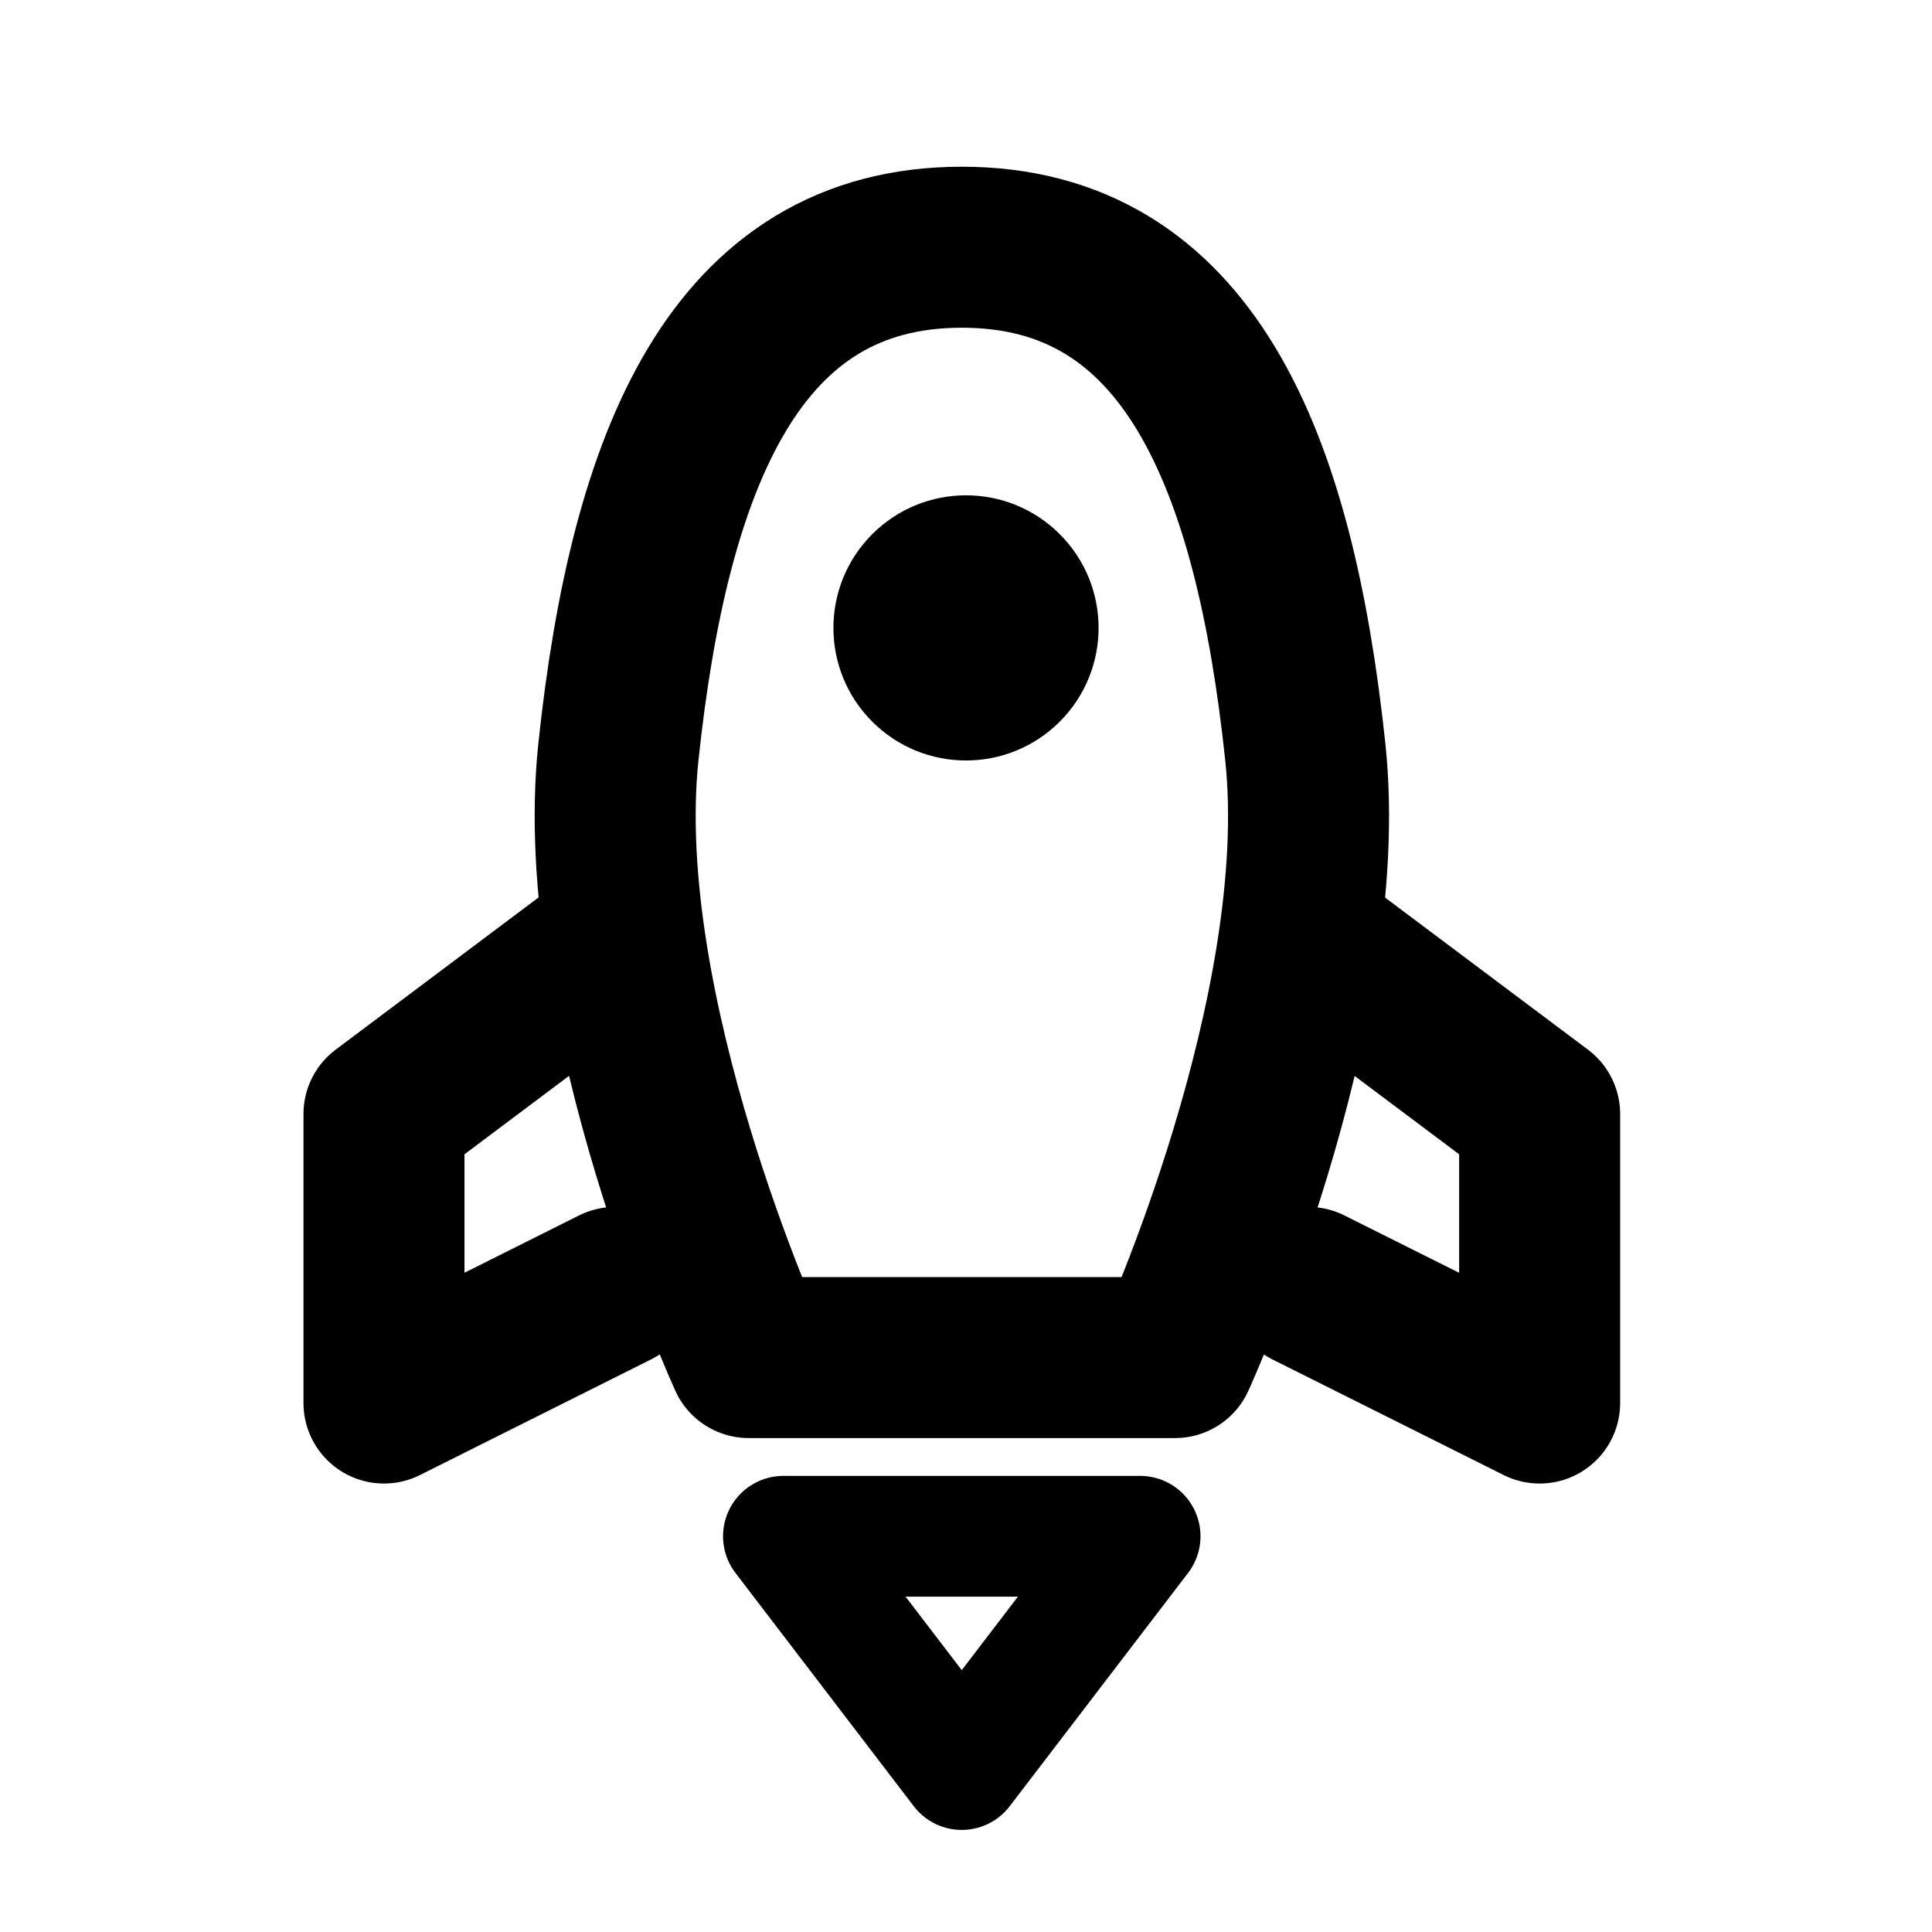
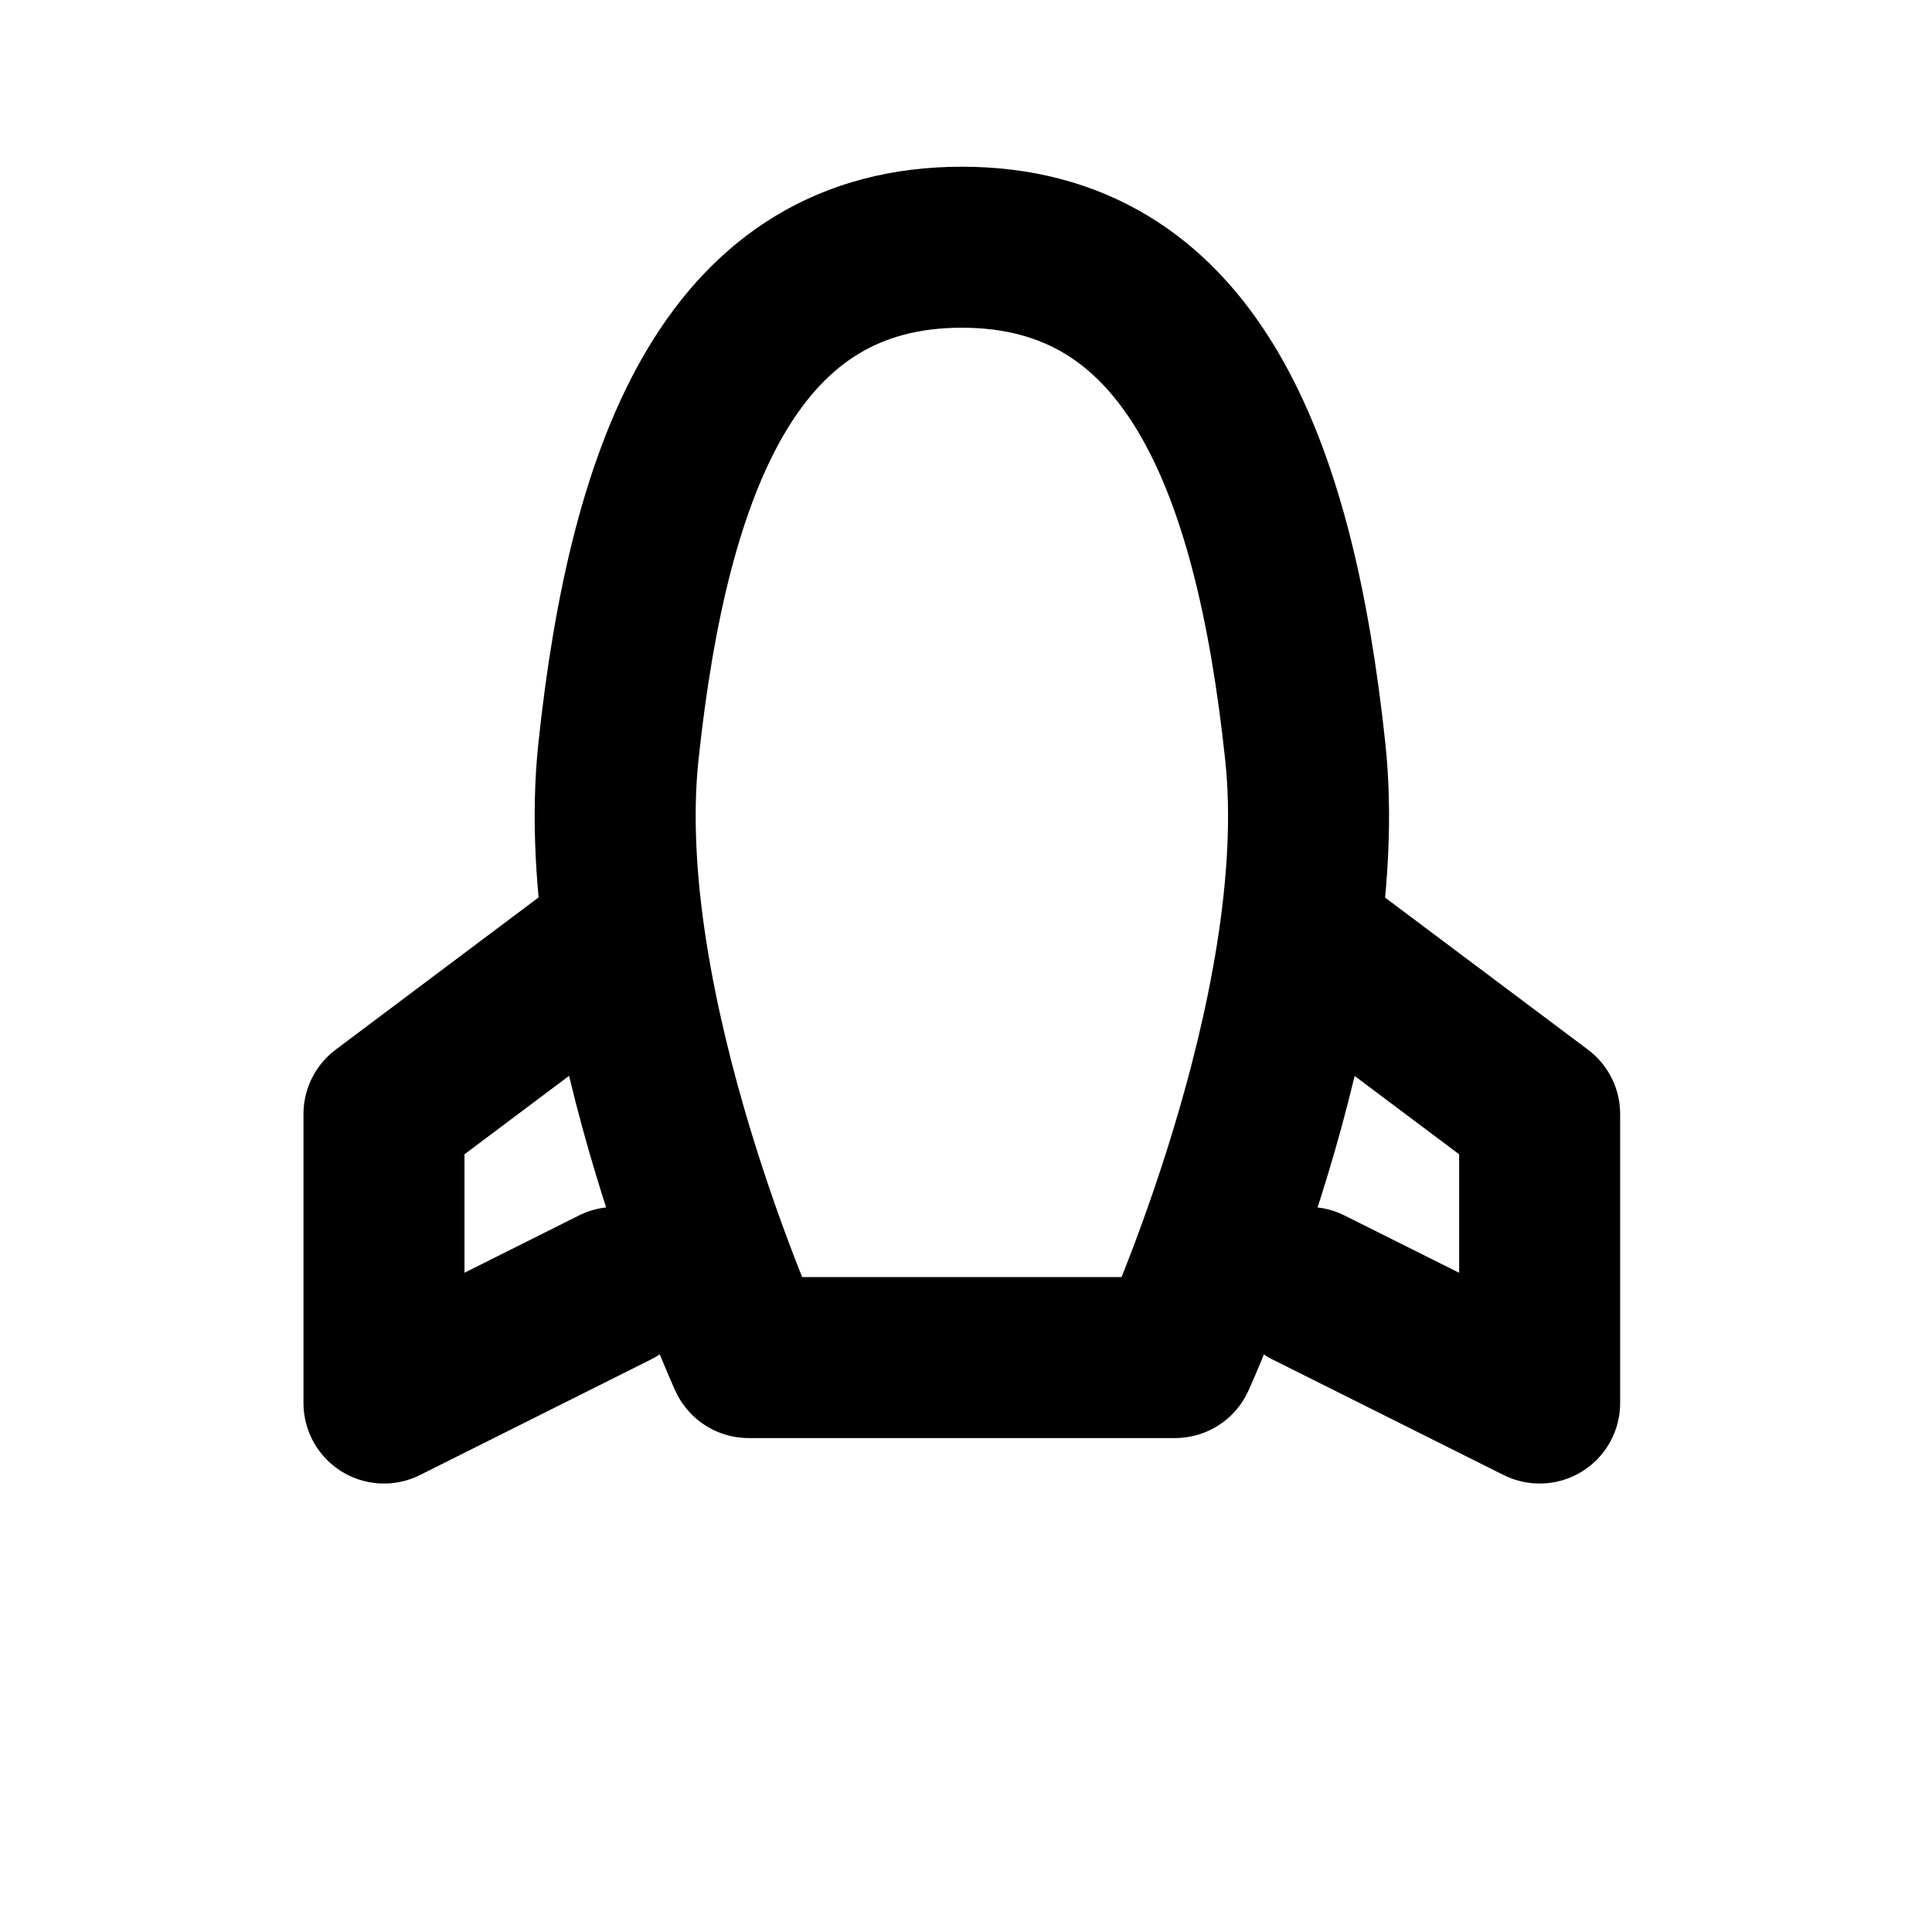
<svg xmlns="http://www.w3.org/2000/svg" width="24" height="24" fill="none">
-   <path stroke="#000" stroke-linecap="round" stroke-linejoin="round" stroke-width="1.5" d="M9.732 19.084h4.431l-2.216 2.898-2.215-2.898z" />
  <path stroke="#000" stroke-linecap="round" stroke-linejoin="round" stroke-width="2" d="M14.596 16.864H9.3s-1.96-4.296-1.618-7.523c.386-3.644 1.457-6.27 4.266-6.27 2.81 0 3.88 2.626 4.267 6.27.343 3.227-1.618 7.523-1.618 7.523zm1.658-5.178 2.872 2.153v3.59l-2.872-1.436M7.64 11.686l-2.87 2.153v3.59l2.87-1.436" />
-   <circle cx="12" cy="7.8" r="1.647" fill="#000" transform="rotate(45 12 7.8)" />
</svg>